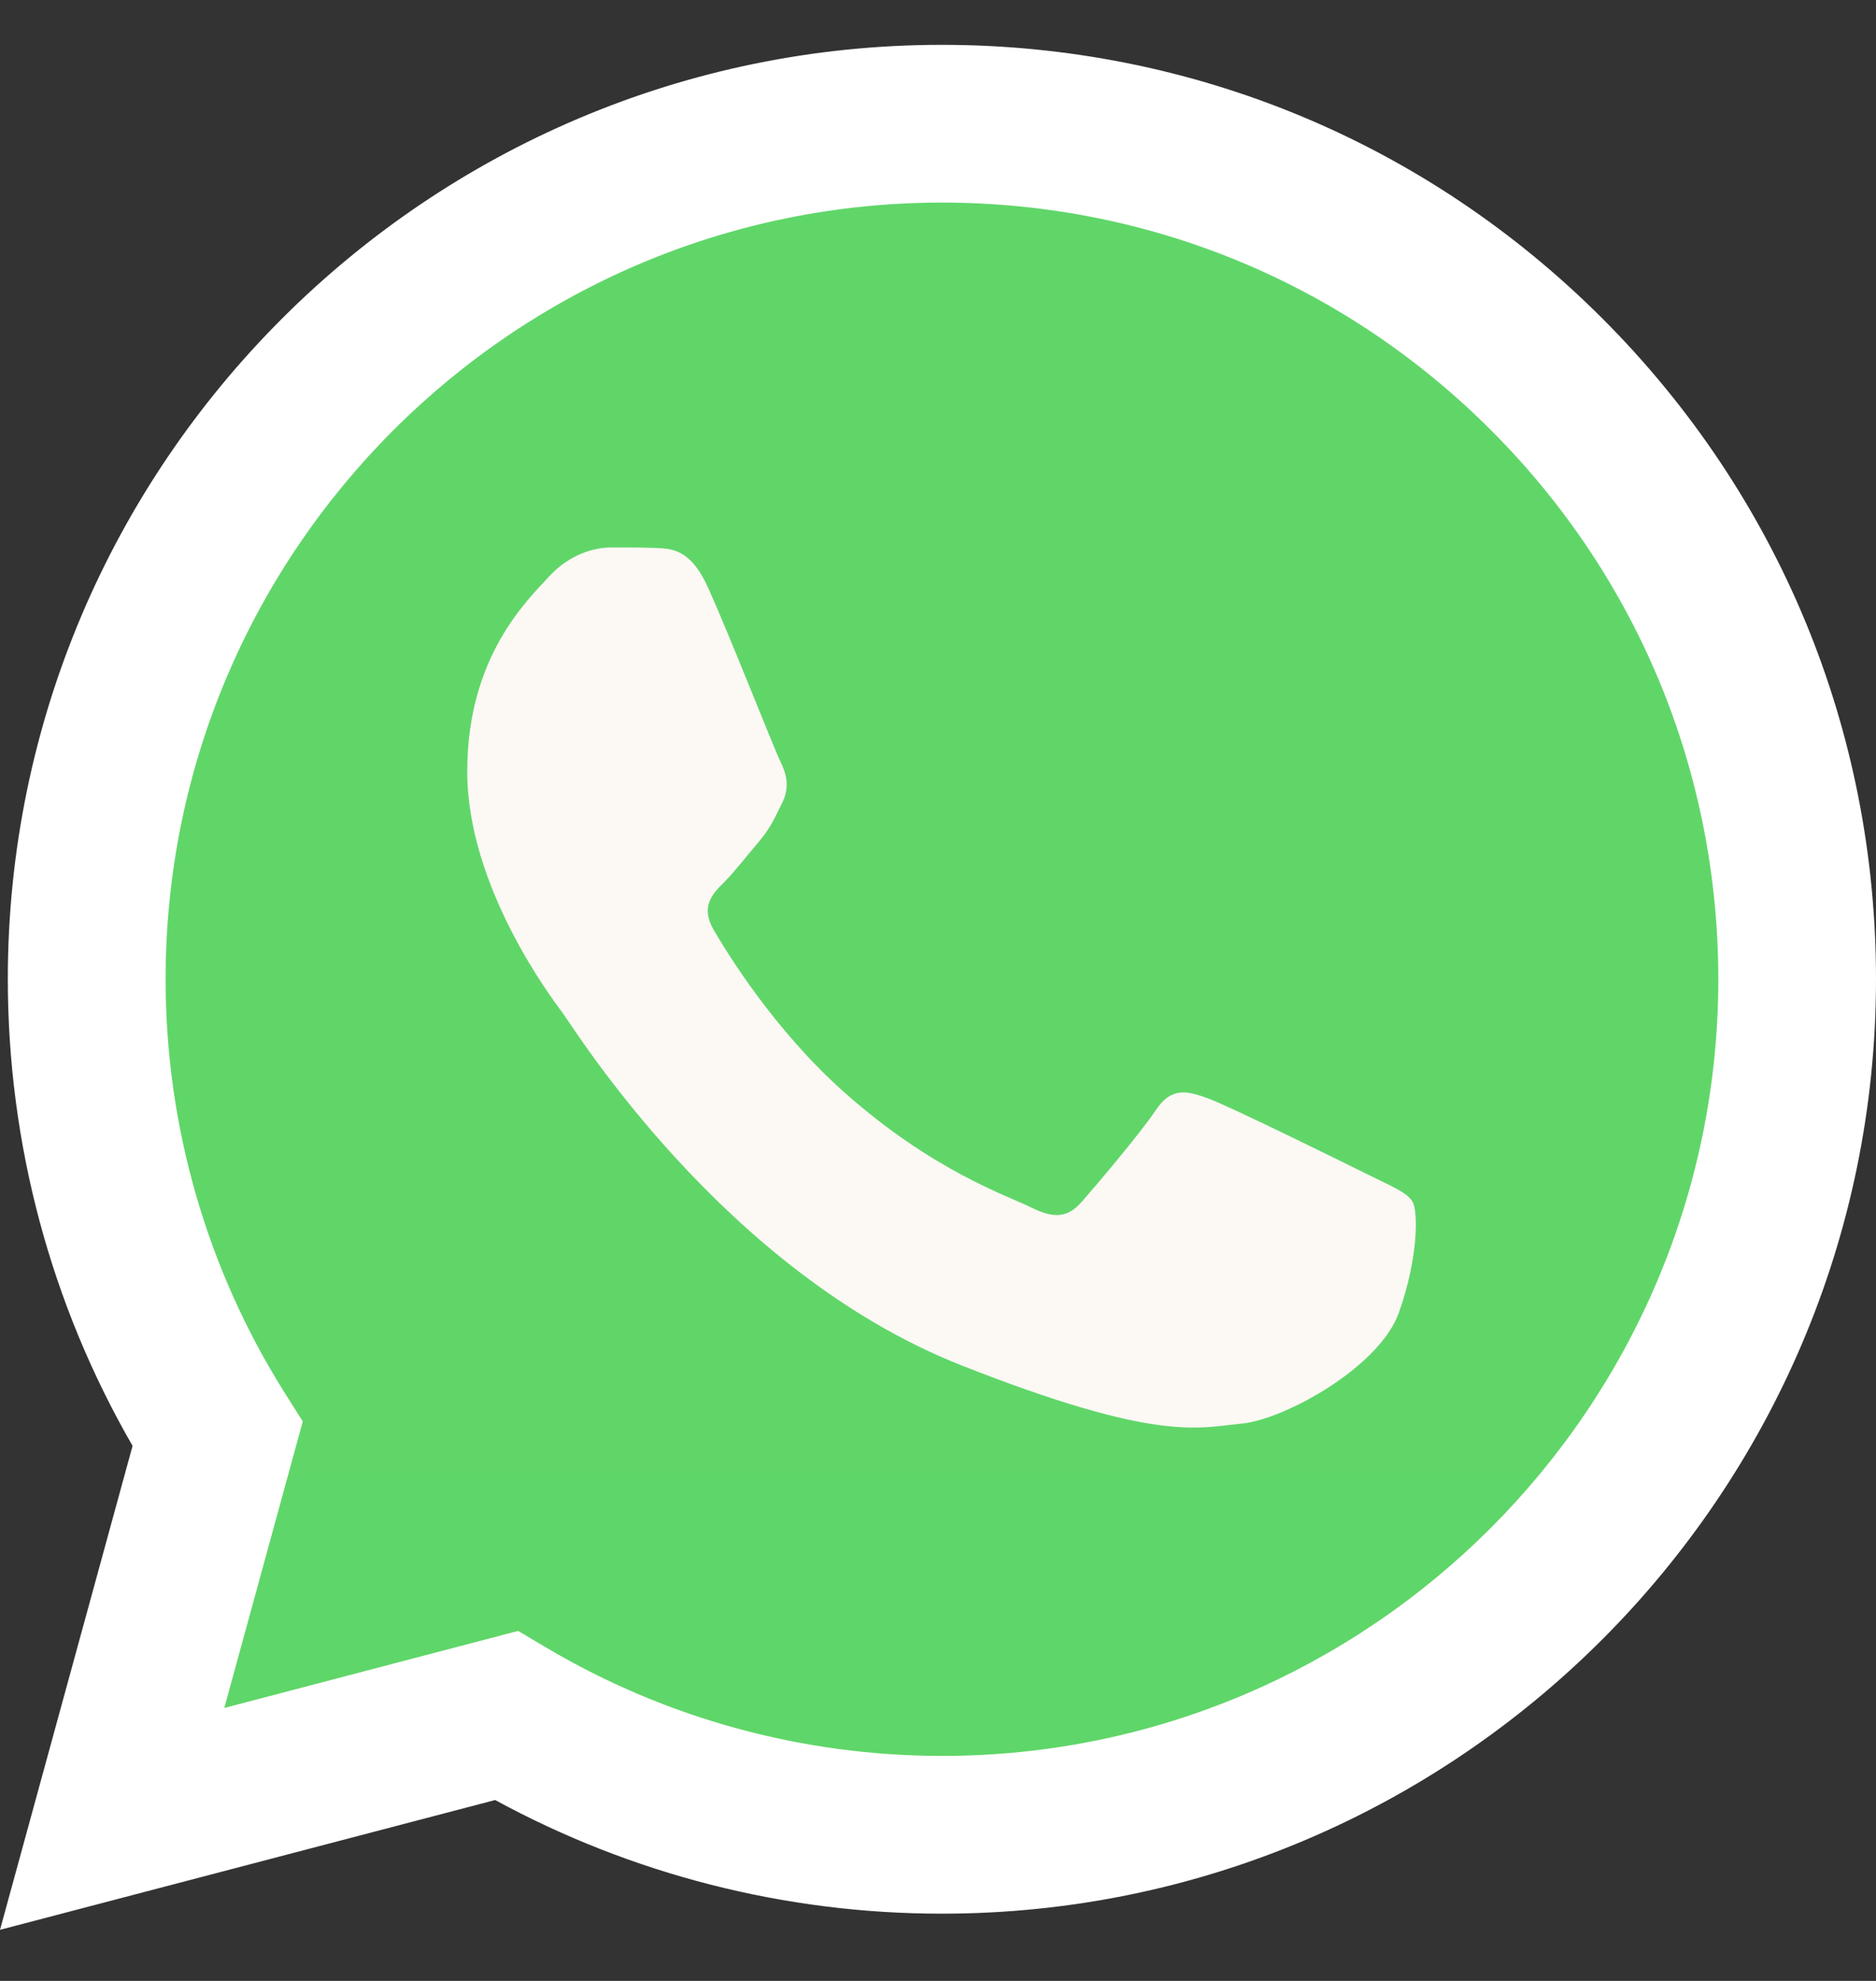
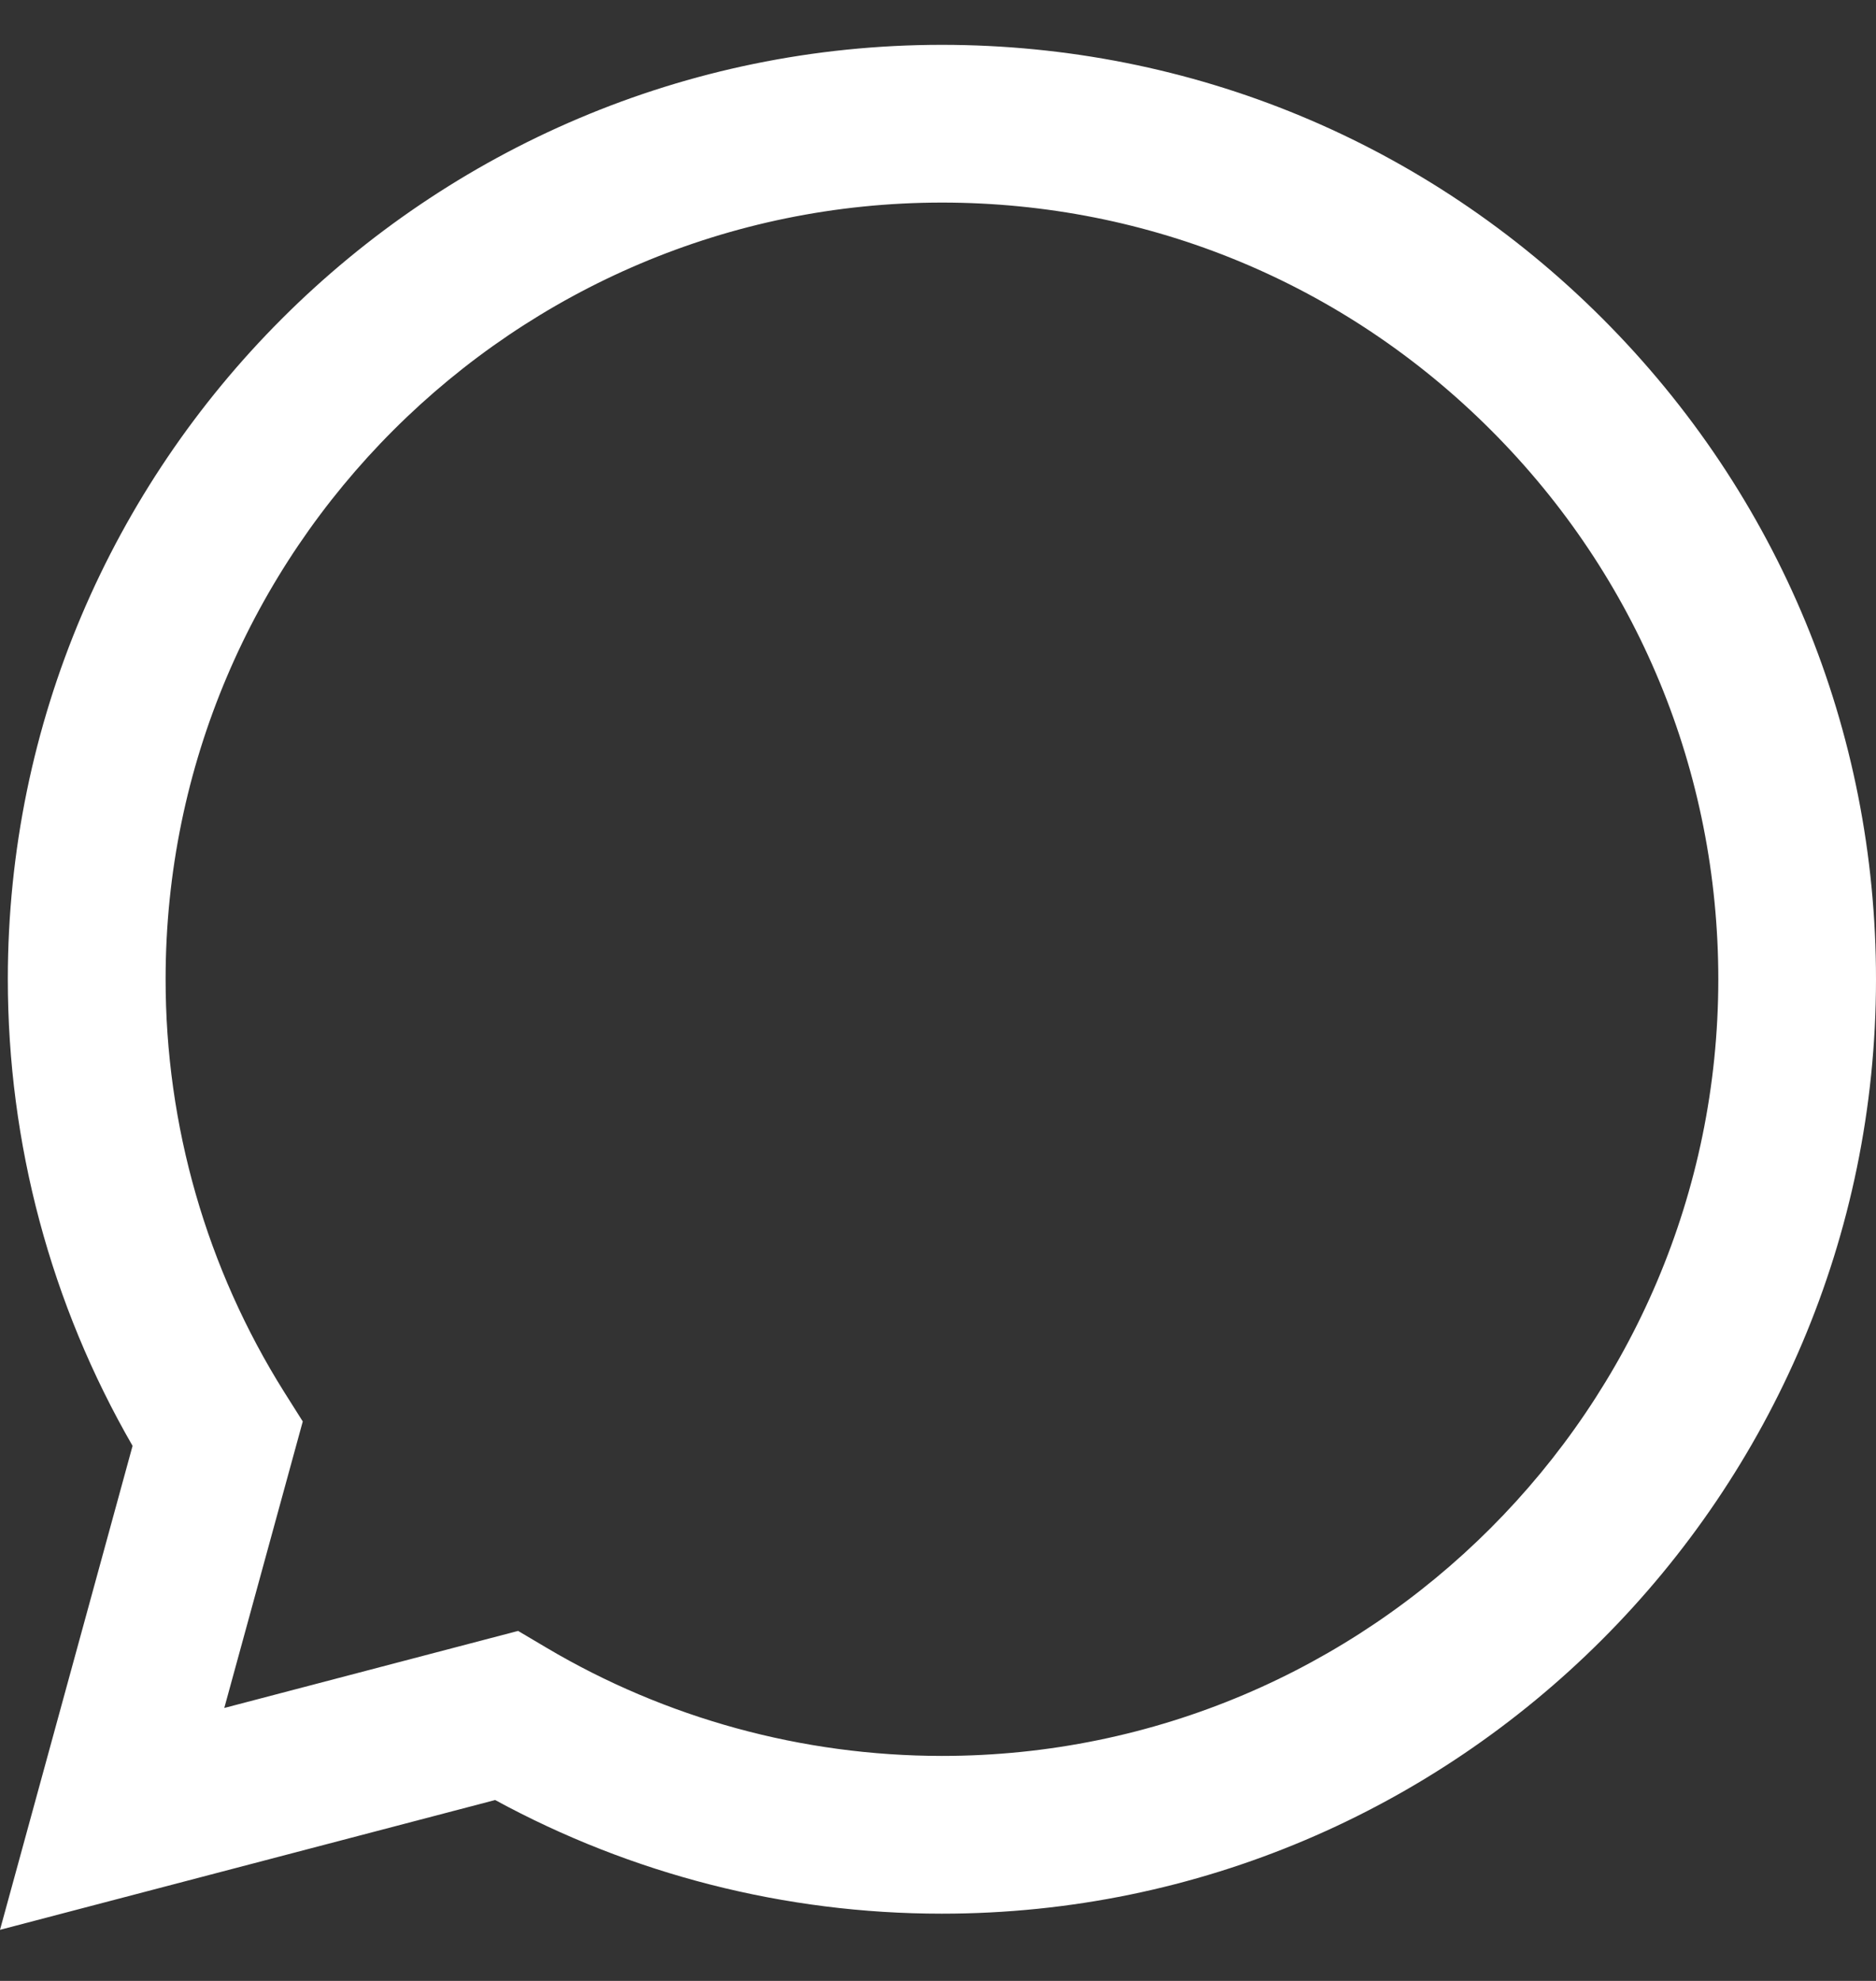
<svg xmlns="http://www.w3.org/2000/svg" width="18" height="19" viewBox="0 0 18 19" fill="none">
  <rect x="0" y="0" width="18" height="19" fill="#333333" stroke="none" />
  <g clip-path="url(#clip0_14121_1079)">
-     <path d="M0.384 9.391C0.384 10.916 0.782 12.404 1.539 13.716L0.312 18.197L4.898 16.995C6.167 17.685 7.588 18.047 9.033 18.047H9.037C13.805 18.047 17.686 14.167 17.688 9.398C17.689 7.087 16.79 4.914 15.156 3.279C13.523 1.645 11.351 0.744 9.036 0.743C4.267 0.743 0.386 4.623 0.384 9.391" fill="url(#paint0_linear_14121_1079)" />
    <path d="M0.075 9.389C0.075 10.968 0.487 12.509 1.272 13.868L0 18.51L4.751 17.265C6.06 17.978 7.534 18.355 9.034 18.355H9.038C13.977 18.355 17.998 14.336 18 9.396C18.001 7.002 17.069 4.751 15.377 3.057C13.685 1.364 11.435 0.431 9.038 0.43C4.098 0.43 0.077 4.449 0.075 9.389ZM2.905 13.634L2.727 13.352C1.982 12.166 1.588 10.796 1.589 9.389C1.59 5.283 4.932 1.943 9.04 1.943C11.03 1.944 12.9 2.719 14.307 4.127C15.713 5.534 16.487 7.405 16.487 9.395C16.485 13.501 13.143 16.842 9.038 16.842H9.035C7.698 16.841 6.387 16.482 5.243 15.804L4.971 15.643L2.152 16.382L2.905 13.634Z" fill="url(#paint1_linear_14121_1079)" />
-     <path d="M6.797 5.643C6.63 5.27 6.453 5.263 6.294 5.256C6.163 5.251 6.014 5.251 5.864 5.251C5.715 5.251 5.472 5.307 5.267 5.531C5.062 5.755 4.483 6.297 4.483 7.399C4.483 8.5 5.286 9.565 5.398 9.715C5.51 9.864 6.947 12.197 9.223 13.095C11.115 13.841 11.5 13.693 11.91 13.655C12.321 13.618 13.235 13.114 13.422 12.591C13.608 12.068 13.608 11.62 13.553 11.526C13.496 11.433 13.347 11.377 13.123 11.265C12.899 11.153 11.798 10.611 11.593 10.536C11.388 10.461 11.239 10.424 11.089 10.649C10.94 10.872 10.511 11.377 10.38 11.526C10.25 11.676 10.119 11.694 9.895 11.582C9.671 11.47 8.95 11.234 8.094 10.471C7.428 9.877 6.979 9.144 6.848 8.92C6.718 8.696 6.834 8.575 6.947 8.463C7.047 8.363 7.171 8.202 7.283 8.071C7.394 7.94 7.432 7.847 7.506 7.698C7.581 7.548 7.544 7.417 7.488 7.305C7.432 7.193 6.997 6.086 6.797 5.643Z" fill="#FCF8F4" />
  </g>
  <defs>
    <linearGradient id="paint0_linear_14121_1079" x1="869.139" y1="1746.22" x2="869.139" y2="0.743" gradientUnits="userSpaceOnUse">
      <stop stop-color="#1FAF38" />
      <stop offset="1" stop-color="#60D669" />
    </linearGradient>
    <linearGradient id="paint1_linear_14121_1079" x1="900" y1="1808.49" x2="900" y2="0.43" gradientUnits="userSpaceOnUse">
      <stop stop-color="#F9F9F9" />
      <stop offset="1" stop-color="white" />
    </linearGradient>
    <clipPath id="clip0_14121_1079">
      <rect width="18" height="18.141" fill="white" transform="translate(0 0.43)" />
    </clipPath>
  </defs>
</svg>